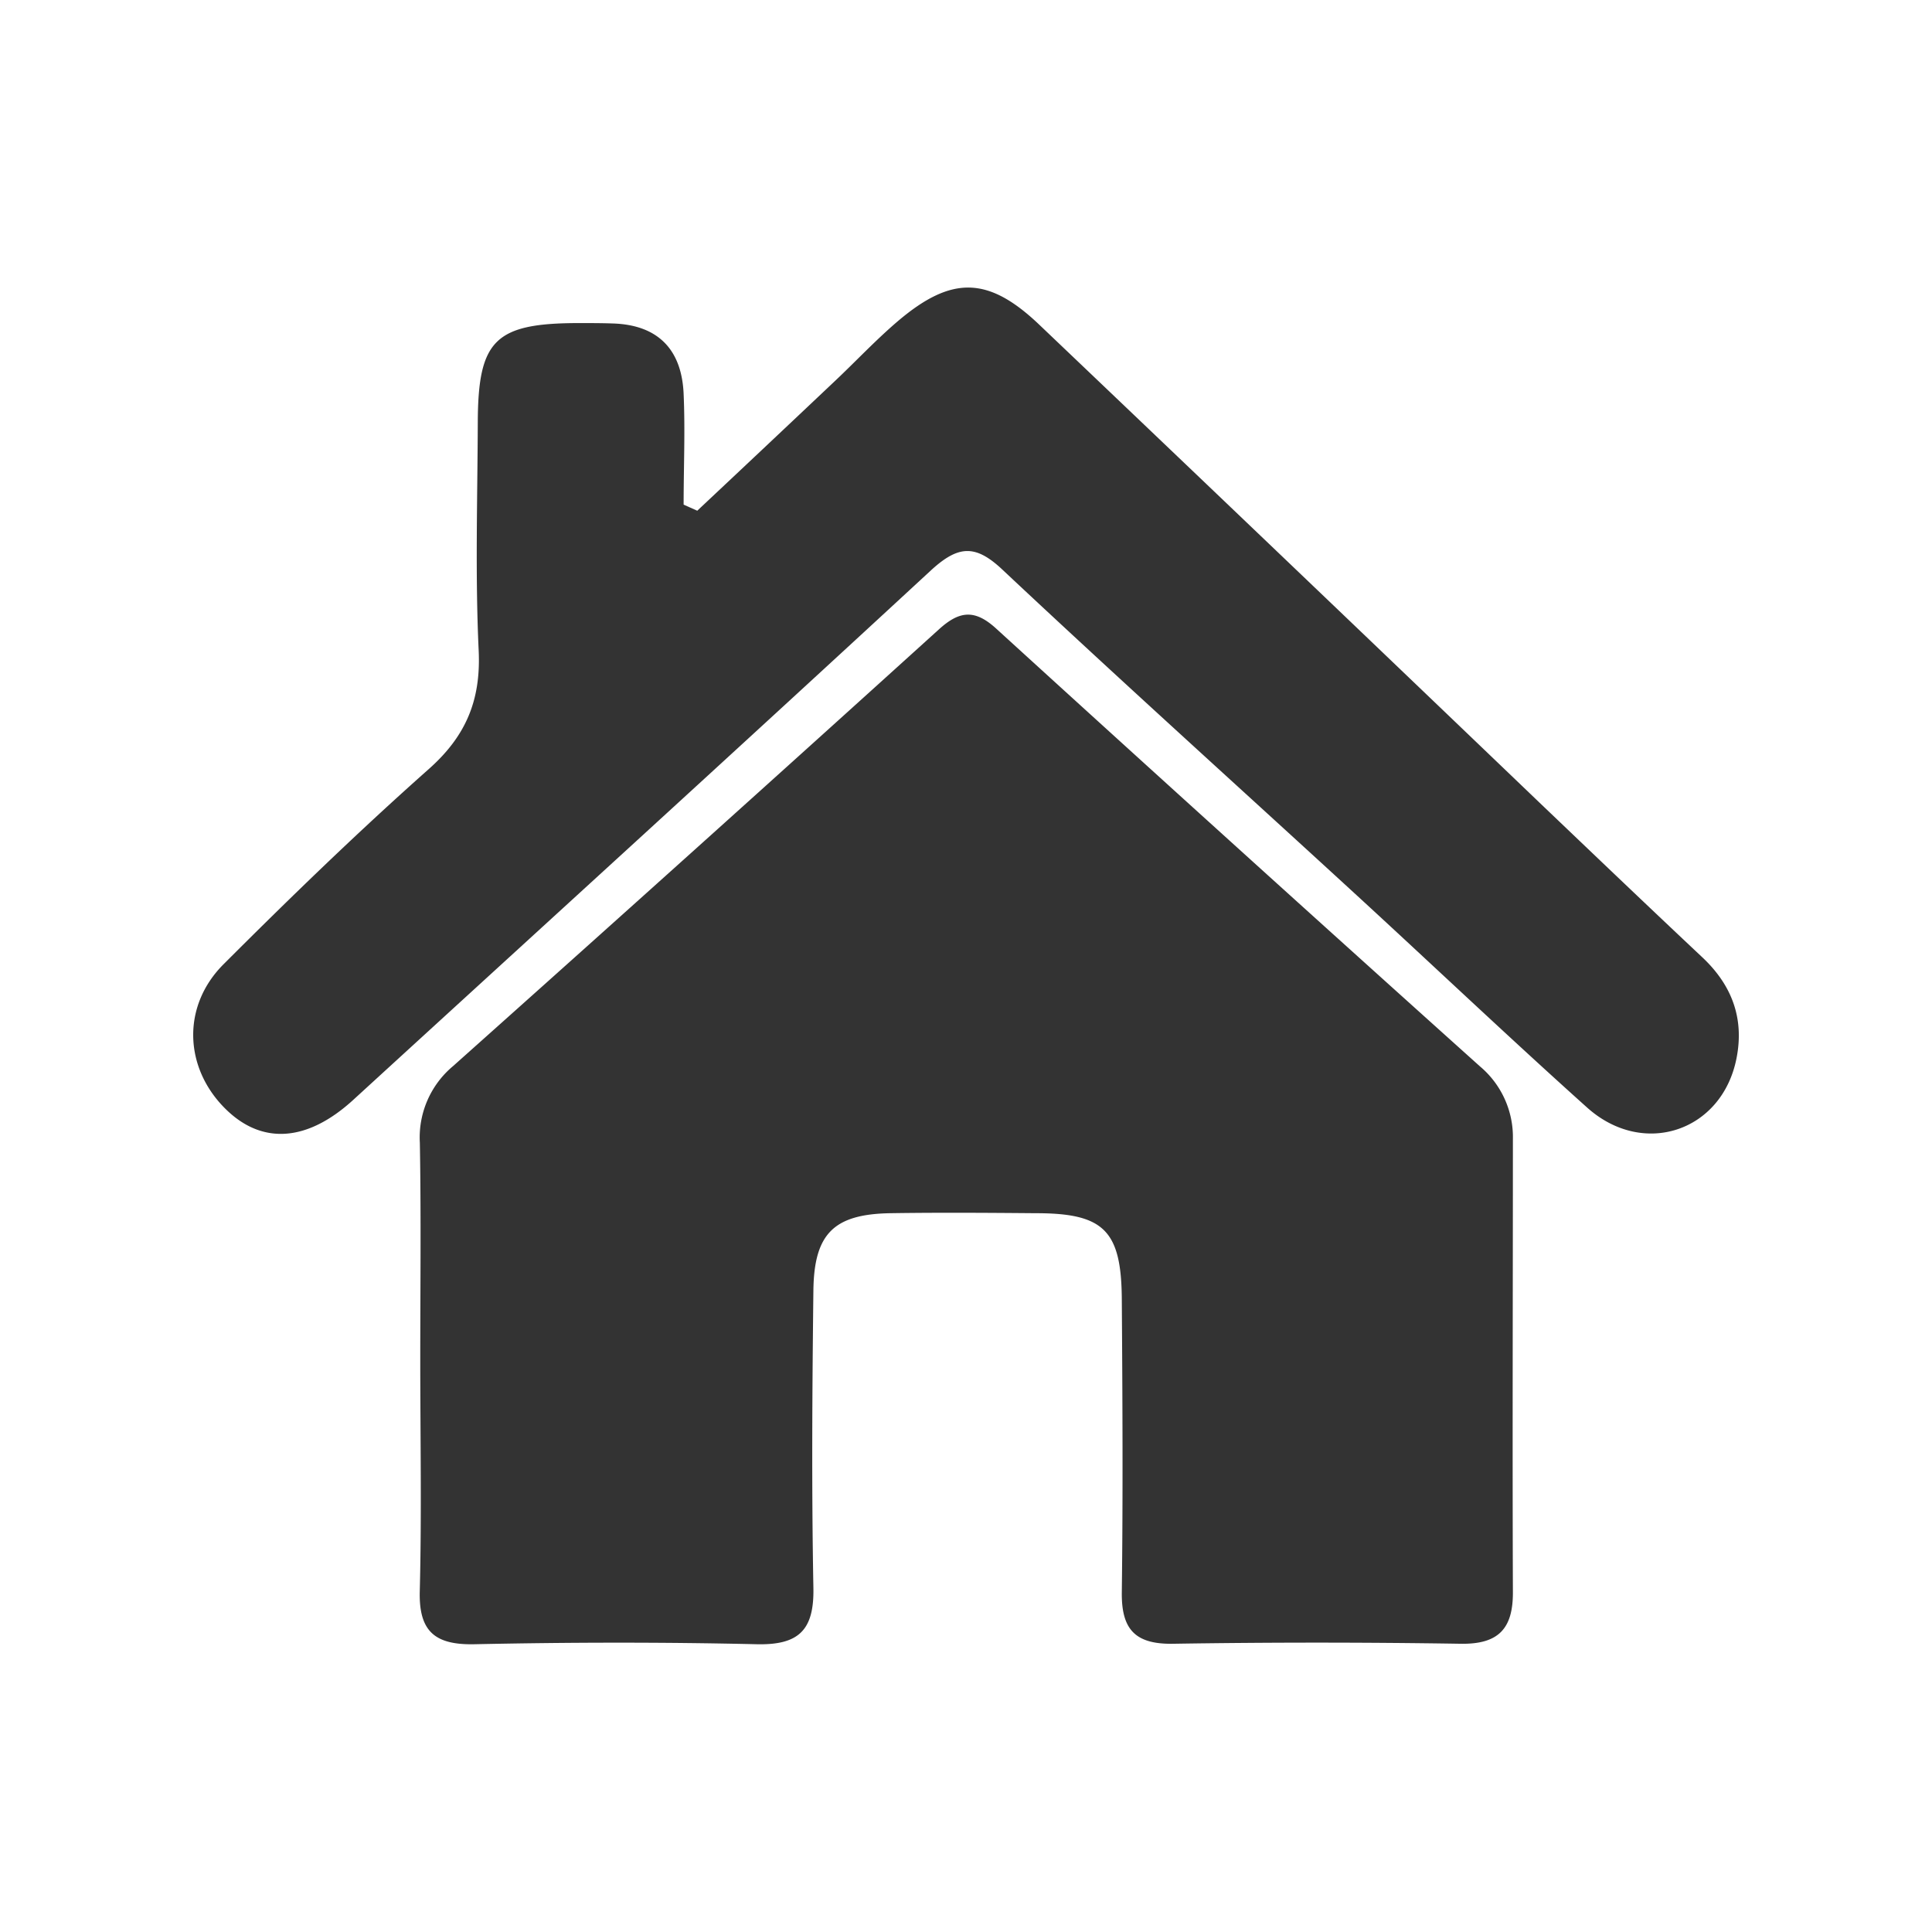
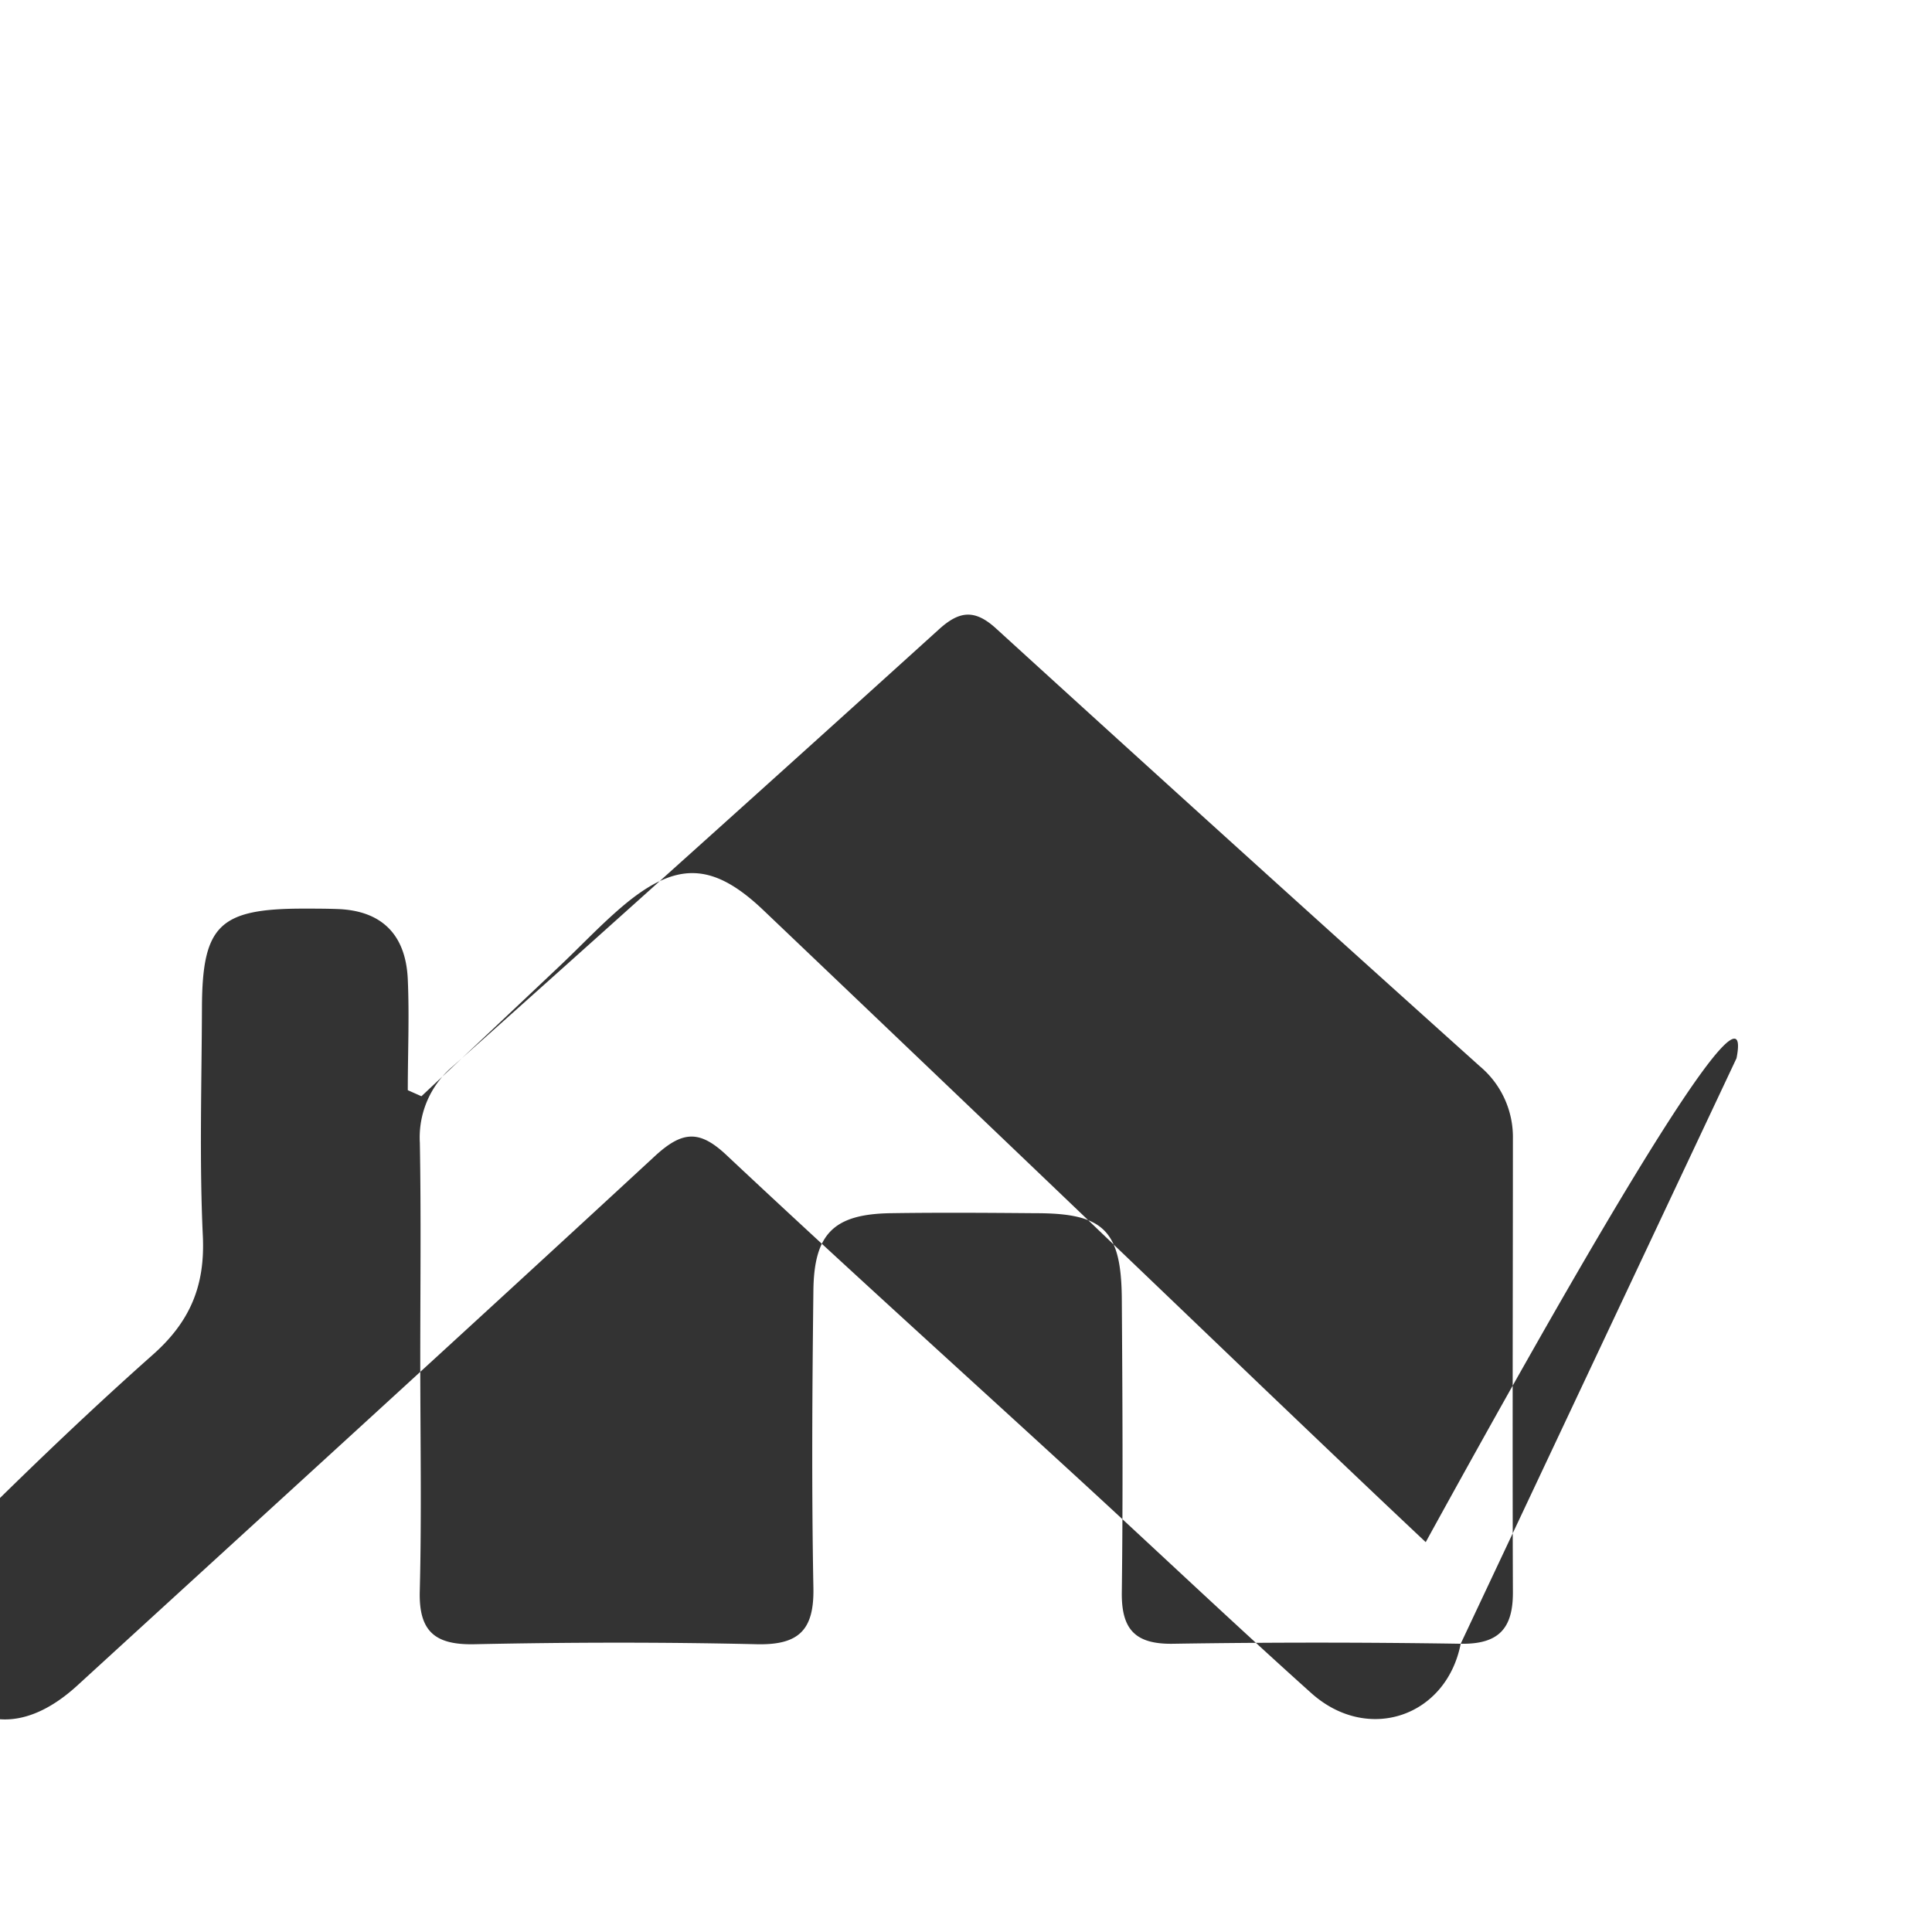
<svg xmlns="http://www.w3.org/2000/svg" id="Layer_2" data-name="Layer 2" viewBox="0 0 283.46 283.46">
  <rect x="0" y="0" width="283.46" height="283.46" fill="#333333" stroke="none" />
  <defs>
    <style>.cls-1{fill:#fff;}</style>
  </defs>
-   <path class="cls-1" d="M0,0V283.46H283.46V0ZM214.31,241.17q-21.08-.33-42.16,0c-5.6.1-7.63-2.1-7.56-7.56.18-14.29.1-28.58,0-42.88C164.54,180.56,162,178,152,178c-7.15-.06-14.29-.11-21.44,0-8.22.16-11.12,3-11.22,11.34-.17,14.53-.27,29.06,0,43.59.13,6.2-2.1,8.45-8.3,8.31-13.81-.32-27.63-.29-41.45,0-5.8.12-8.17-1.9-8-7.83.28-11.19.08-22.39.07-33.59,0-10.71.13-21.44-.06-32.15a13.64,13.64,0,0,1,4.88-11.26q35.72-31.87,71.2-64c3-2.75,5.26-3.12,8.46-.2q35.37,32.25,71,64.25a13.55,13.55,0,0,1,4.83,10.65c0,22.15-.08,44.31,0,66.46C222,238.93,219.89,241.26,214.31,241.17Zm40.47-85.91c-2.1,10.72-13.65,14.65-21.92,7.24-11.52-10.33-22.75-21-34.15-31.46-17.19-15.78-34.53-31.4-51.55-47.38-4-3.8-6.51-3.7-10.55,0-28.13,26-56.5,51.83-84.78,77.71-6.79,6.21-13.49,6.65-18.89,1.18-5.94-6-6.28-15-.08-21.14,9.76-9.76,19.7-19.39,30-28.53,5.51-4.87,7.71-10.15,7.37-17.44-.52-11.17-.17-22.38-.13-33.58.06-12,2.55-14.45,14.85-14.46,1.66,0,3.33,0,5,.06,6.64.22,10.07,3.87,10.35,10.32.24,5.41,0,10.84,0,16.26l2,.89q10.1-9.48,20.17-19c3.12-2.94,6.06-6.09,9.32-8.86,7.85-6.64,13.21-6.55,20.68.56q36.75,35,73.36,70.09c7.92,7.56,15.84,15.13,23.82,22.63C254.12,144.5,255.93,149.42,254.78,155.26Z" />
+   <path class="cls-1" d="M0,0V283.46H283.46V0ZM214.31,241.17q-21.08-.33-42.16,0c-5.6.1-7.63-2.1-7.56-7.56.18-14.29.1-28.58,0-42.88C164.54,180.56,162,178,152,178c-7.15-.06-14.29-.11-21.44,0-8.22.16-11.12,3-11.22,11.34-.17,14.53-.27,29.06,0,43.59.13,6.2-2.1,8.45-8.3,8.31-13.81-.32-27.63-.29-41.45,0-5.8.12-8.17-1.9-8-7.83.28-11.19.08-22.39.07-33.59,0-10.71.13-21.44-.06-32.15a13.64,13.64,0,0,1,4.88-11.26q35.72-31.87,71.2-64c3-2.75,5.26-3.12,8.46-.2q35.37,32.25,71,64.25a13.55,13.55,0,0,1,4.83,10.65c0,22.15-.08,44.31,0,66.46C222,238.93,219.89,241.26,214.31,241.17Zc-2.1,10.72-13.65,14.65-21.92,7.24-11.52-10.33-22.75-21-34.15-31.46-17.19-15.78-34.53-31.4-51.55-47.38-4-3.8-6.51-3.7-10.55,0-28.13,26-56.5,51.83-84.78,77.71-6.79,6.21-13.49,6.65-18.89,1.18-5.94-6-6.28-15-.08-21.14,9.76-9.76,19.7-19.39,30-28.53,5.51-4.87,7.71-10.15,7.37-17.44-.52-11.17-.17-22.38-.13-33.58.06-12,2.55-14.45,14.85-14.46,1.66,0,3.33,0,5,.06,6.64.22,10.07,3.87,10.35,10.32.24,5.41,0,10.84,0,16.26l2,.89q10.1-9.48,20.17-19c3.12-2.94,6.06-6.09,9.32-8.86,7.85-6.64,13.21-6.55,20.68.56q36.75,35,73.36,70.09c7.92,7.56,15.84,15.13,23.82,22.63C254.12,144.5,255.93,149.42,254.78,155.26Z" />
</svg>